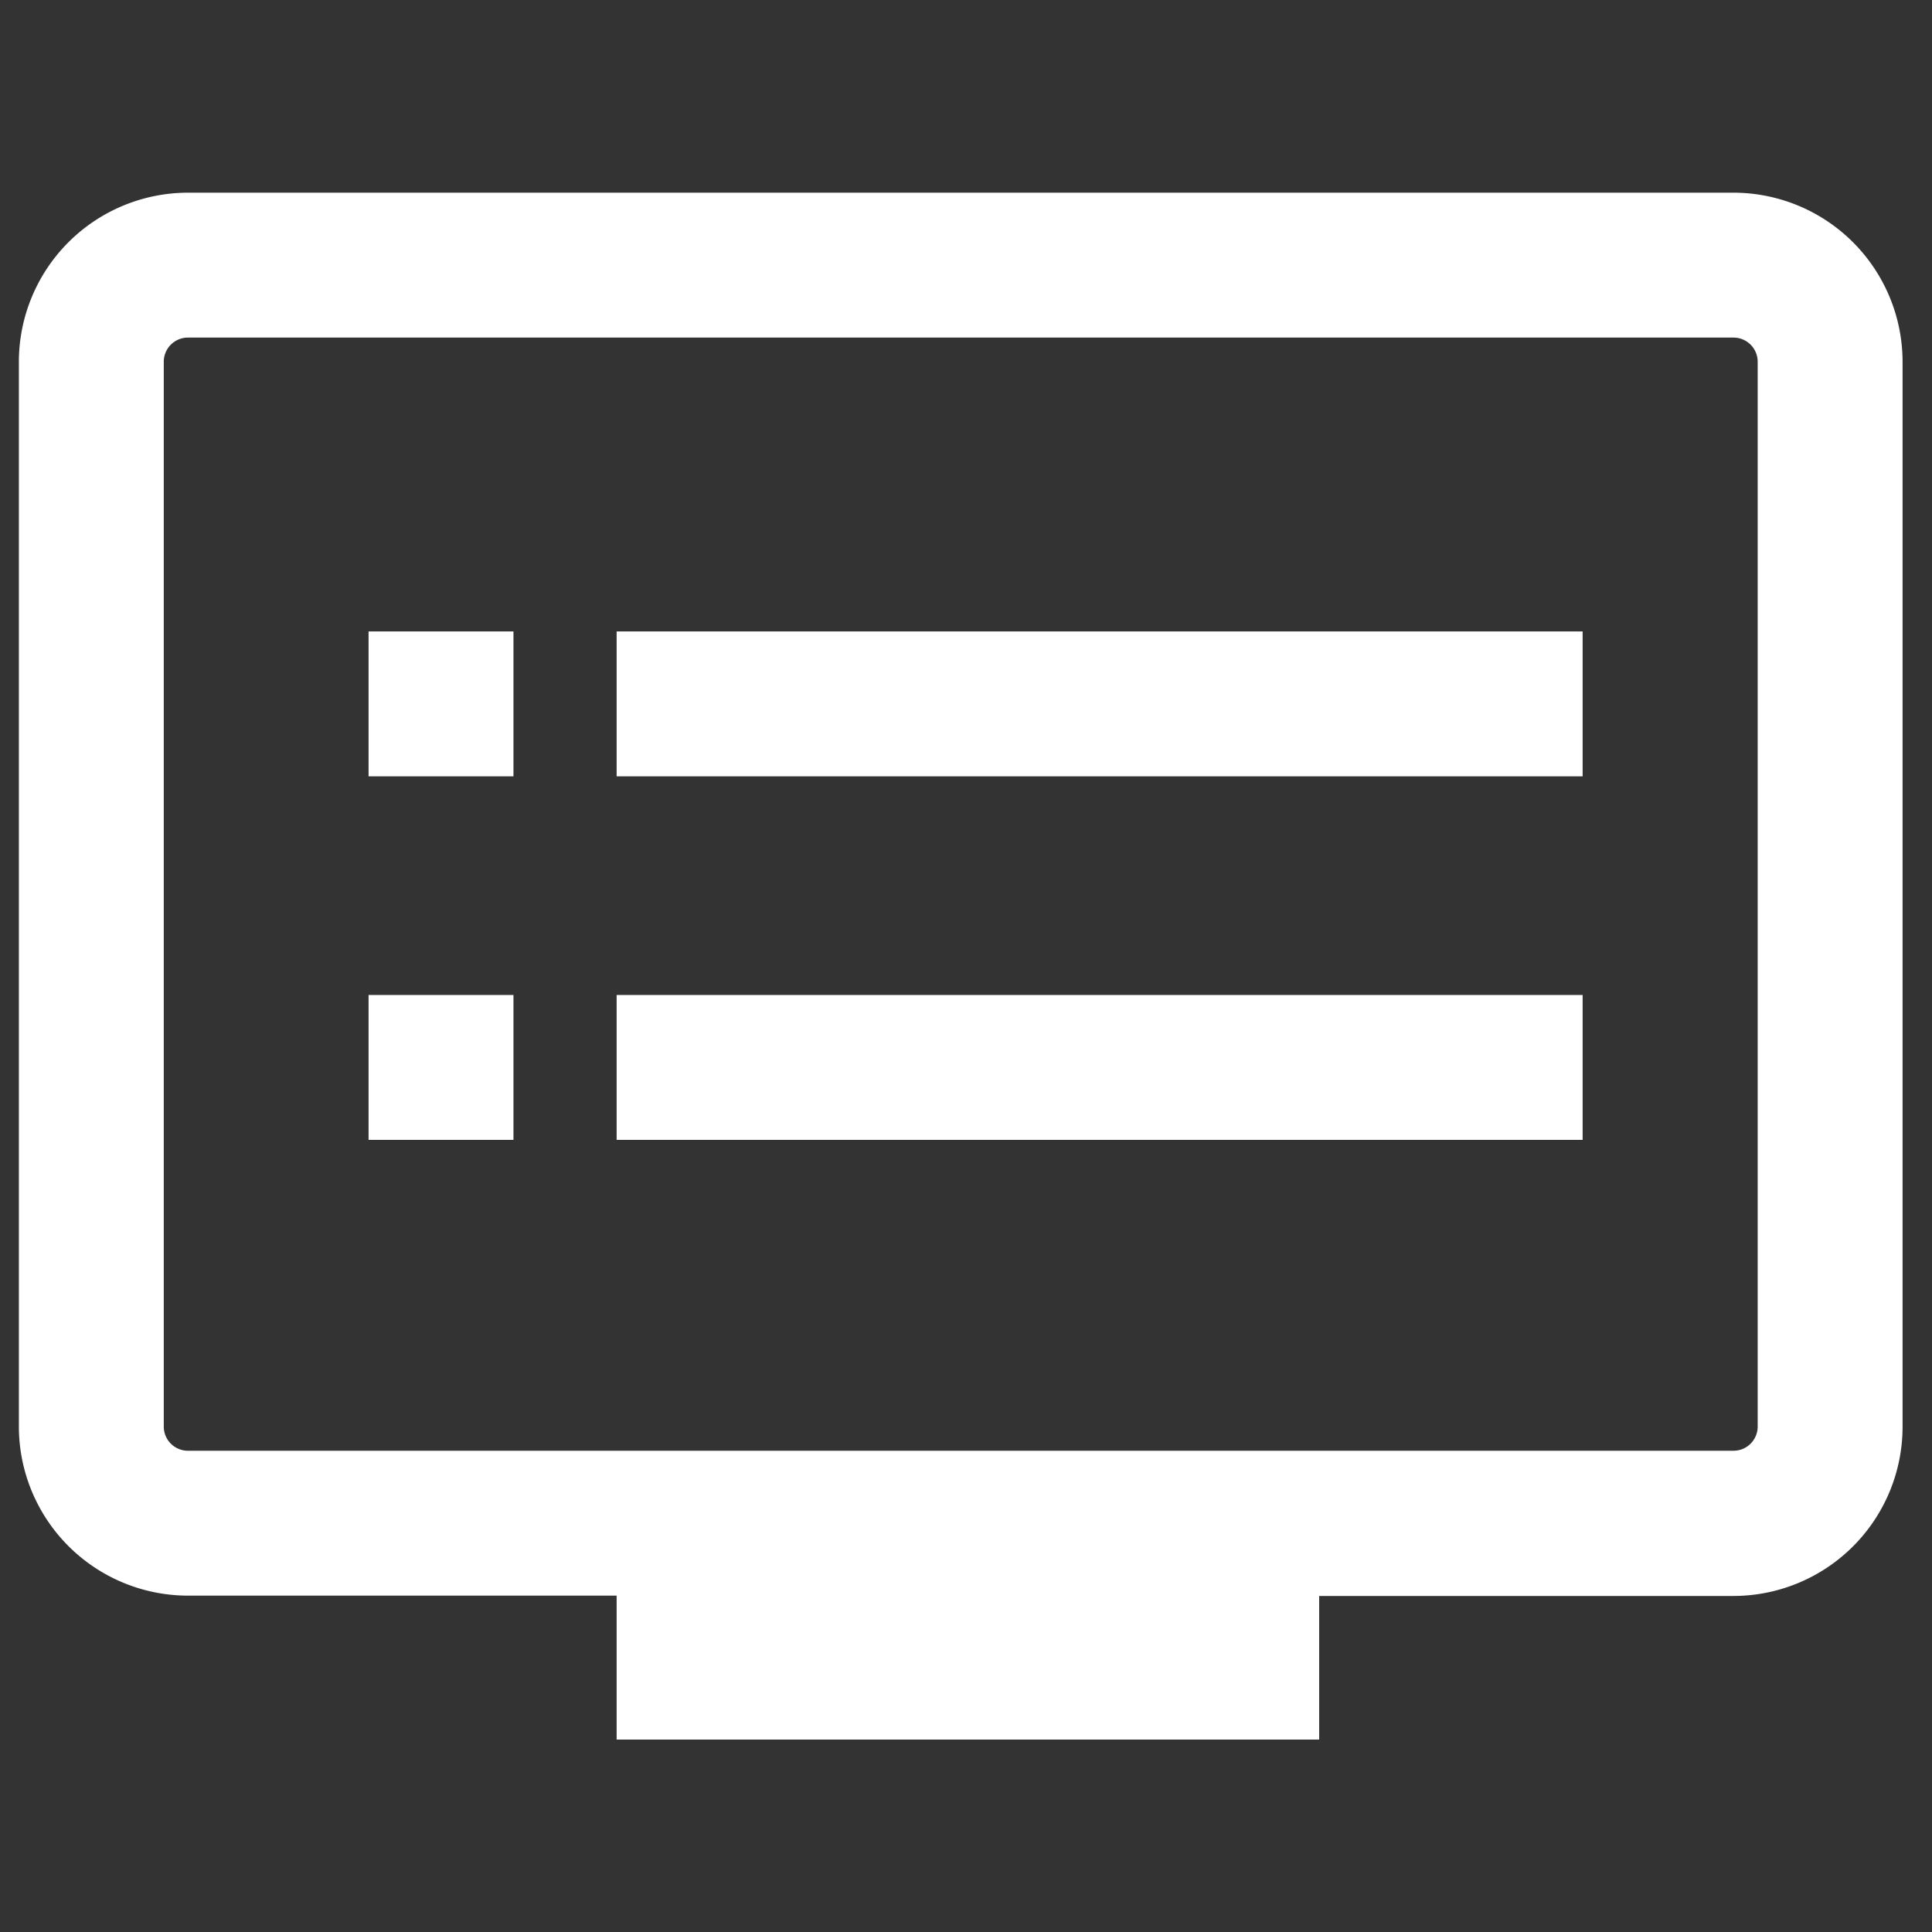
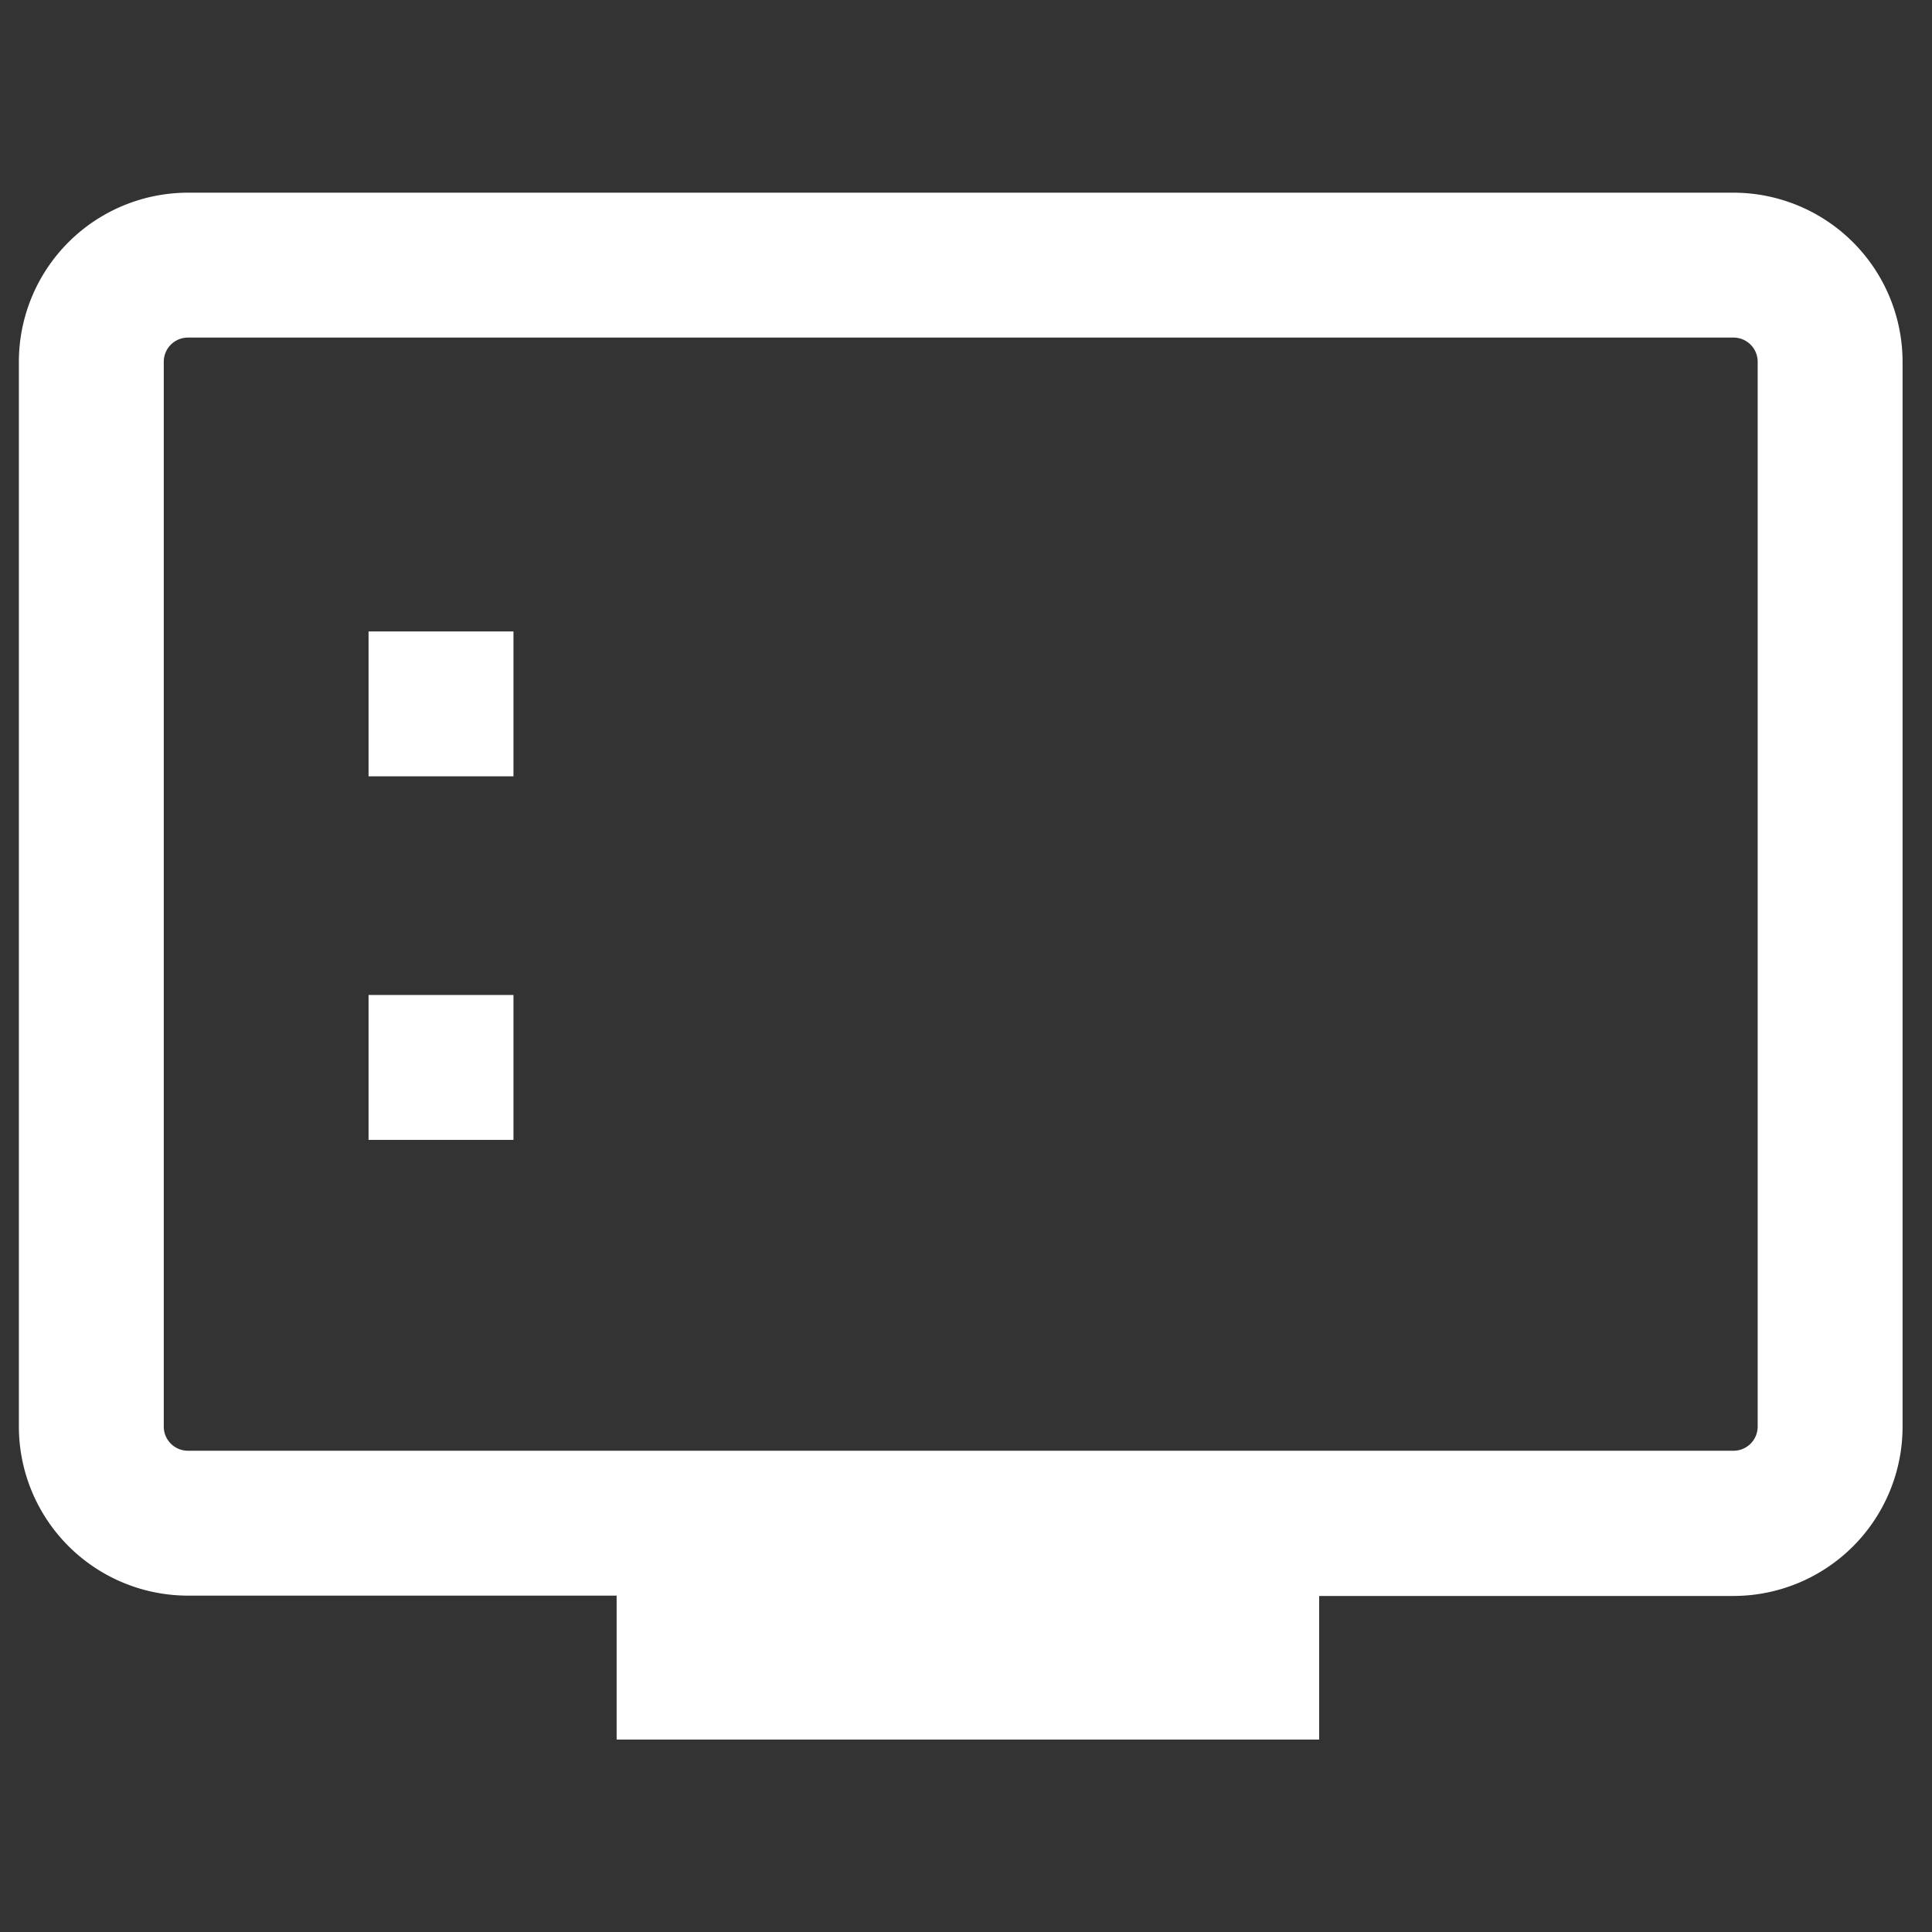
<svg xmlns="http://www.w3.org/2000/svg" width="30" height="30" viewBox="0 0 30 30">
  <rect x="0" y="0" width="30" height="30" fill="#333333" stroke="none" />
  <g id="icon" transform="translate(-10 -10)">
    <g id="sekou" transform="translate(10 10)">
      <rect id="長方形_26144" data-name="長方形 26144" width="30" height="30" transform="translate(0)" fill="none" />
      <g id="グループ_18672" data-name="グループ 18672">
-         <path id="パス_2542" data-name="パス 2542" d="M7077.483,6697.621h30v30h-30Z" transform="translate(-7077.483 -6697.621)" fill="none" />
        <g id="グループ_18656" data-name="グループ 18656" transform="translate(0.293 2.992)">
-           <rect id="長方形_26130" data-name="長方形 26130" width="15" height="2.25" transform="translate(9.282 6.813)" fill="#fff" />
-           <rect id="長方形_26131" data-name="長方形 26131" width="15" height="2.25" transform="translate(9.282 12.458)" fill="#fff" />
          <rect id="長方形_26132" data-name="長方形 26132" width="2.25" height="2.25" transform="translate(5.43 12.458)" fill="#fff" />
          <rect id="長方形_26133" data-name="長方形 26133" width="2.25" height="2.25" transform="translate(5.43 6.813)" fill="#fff" />
          <path id="パス_59303" data-name="パス 59303" d="M7104.5,6701.61h-24a2.628,2.628,0,0,0-2.625,2.625v16.535a2.628,2.628,0,0,0,2.625,2.625h6.657v2.235h10.909V6723.4h6.434a2.628,2.628,0,0,0,2.625-2.625v-16.535A2.628,2.628,0,0,0,7104.5,6701.61Zm.375,19.16a.375.375,0,0,1-.375.375h-24a.375.375,0,0,1-.375-.375v-16.535a.375.375,0,0,1,.375-.375h24a.375.375,0,0,1,.375.375Z" transform="translate(-7077.875 -6701.61)" fill="#fff" />
        </g>
      </g>
    </g>
  </g>
</svg>